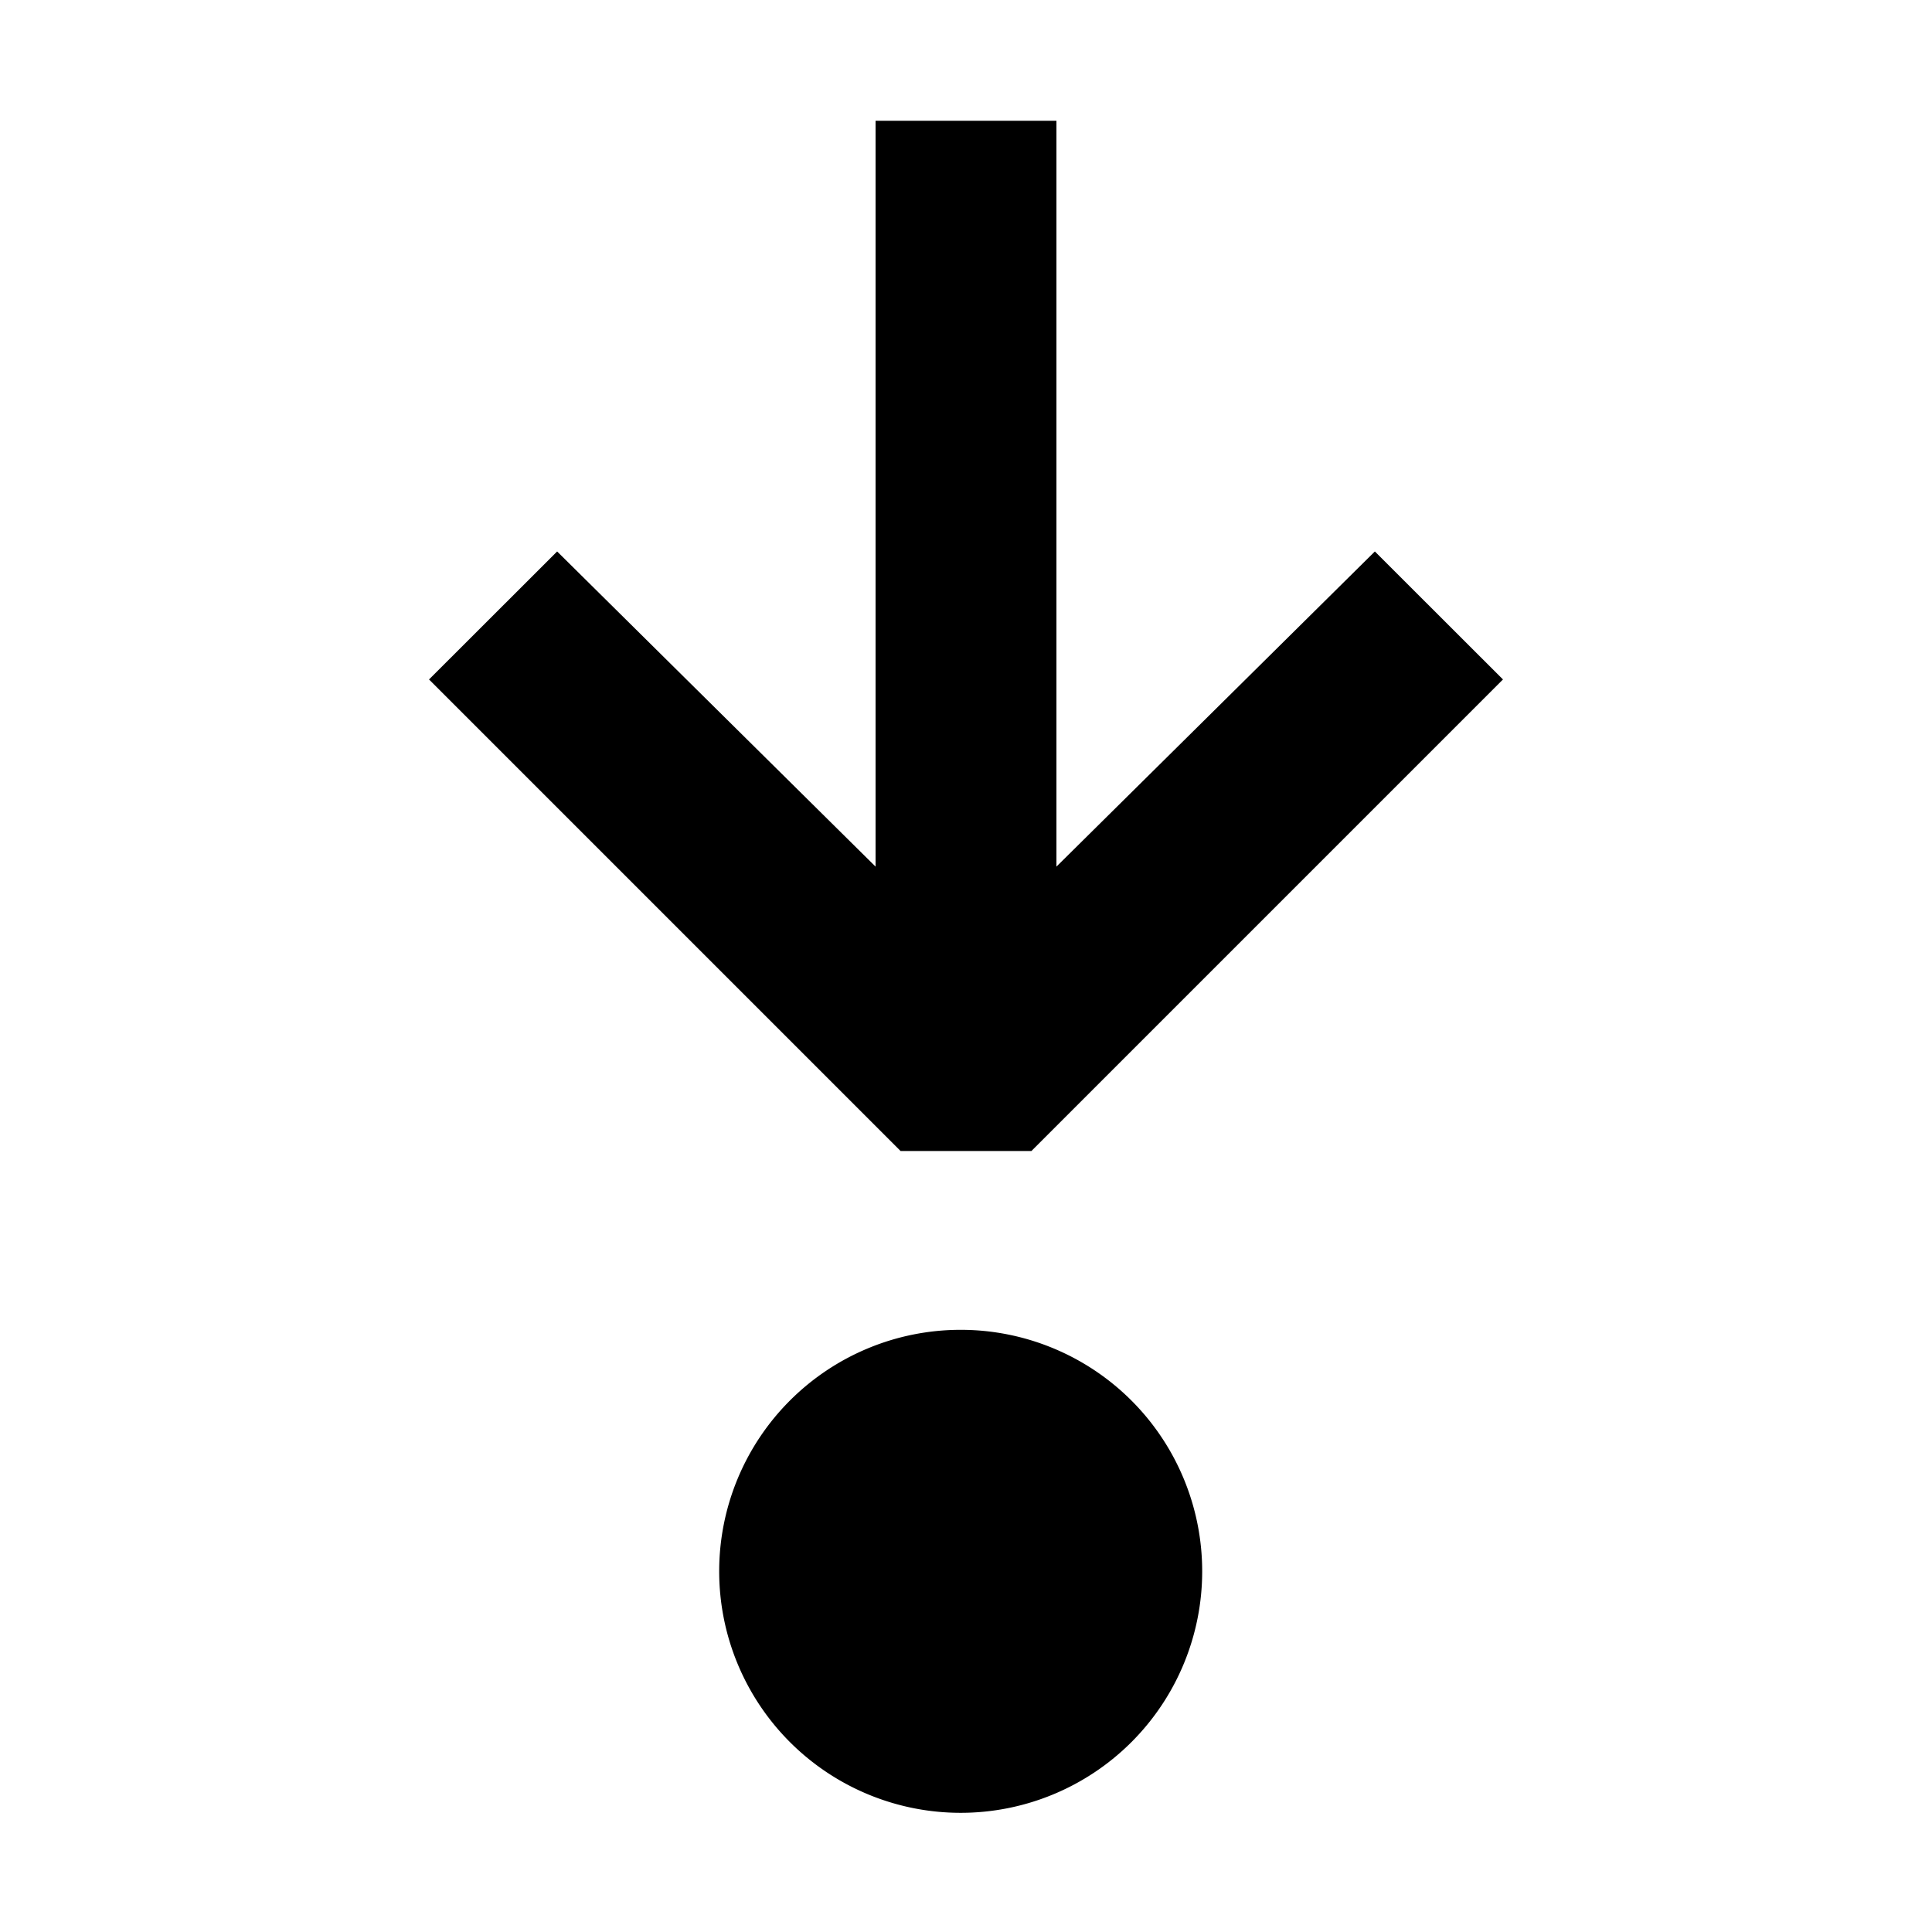
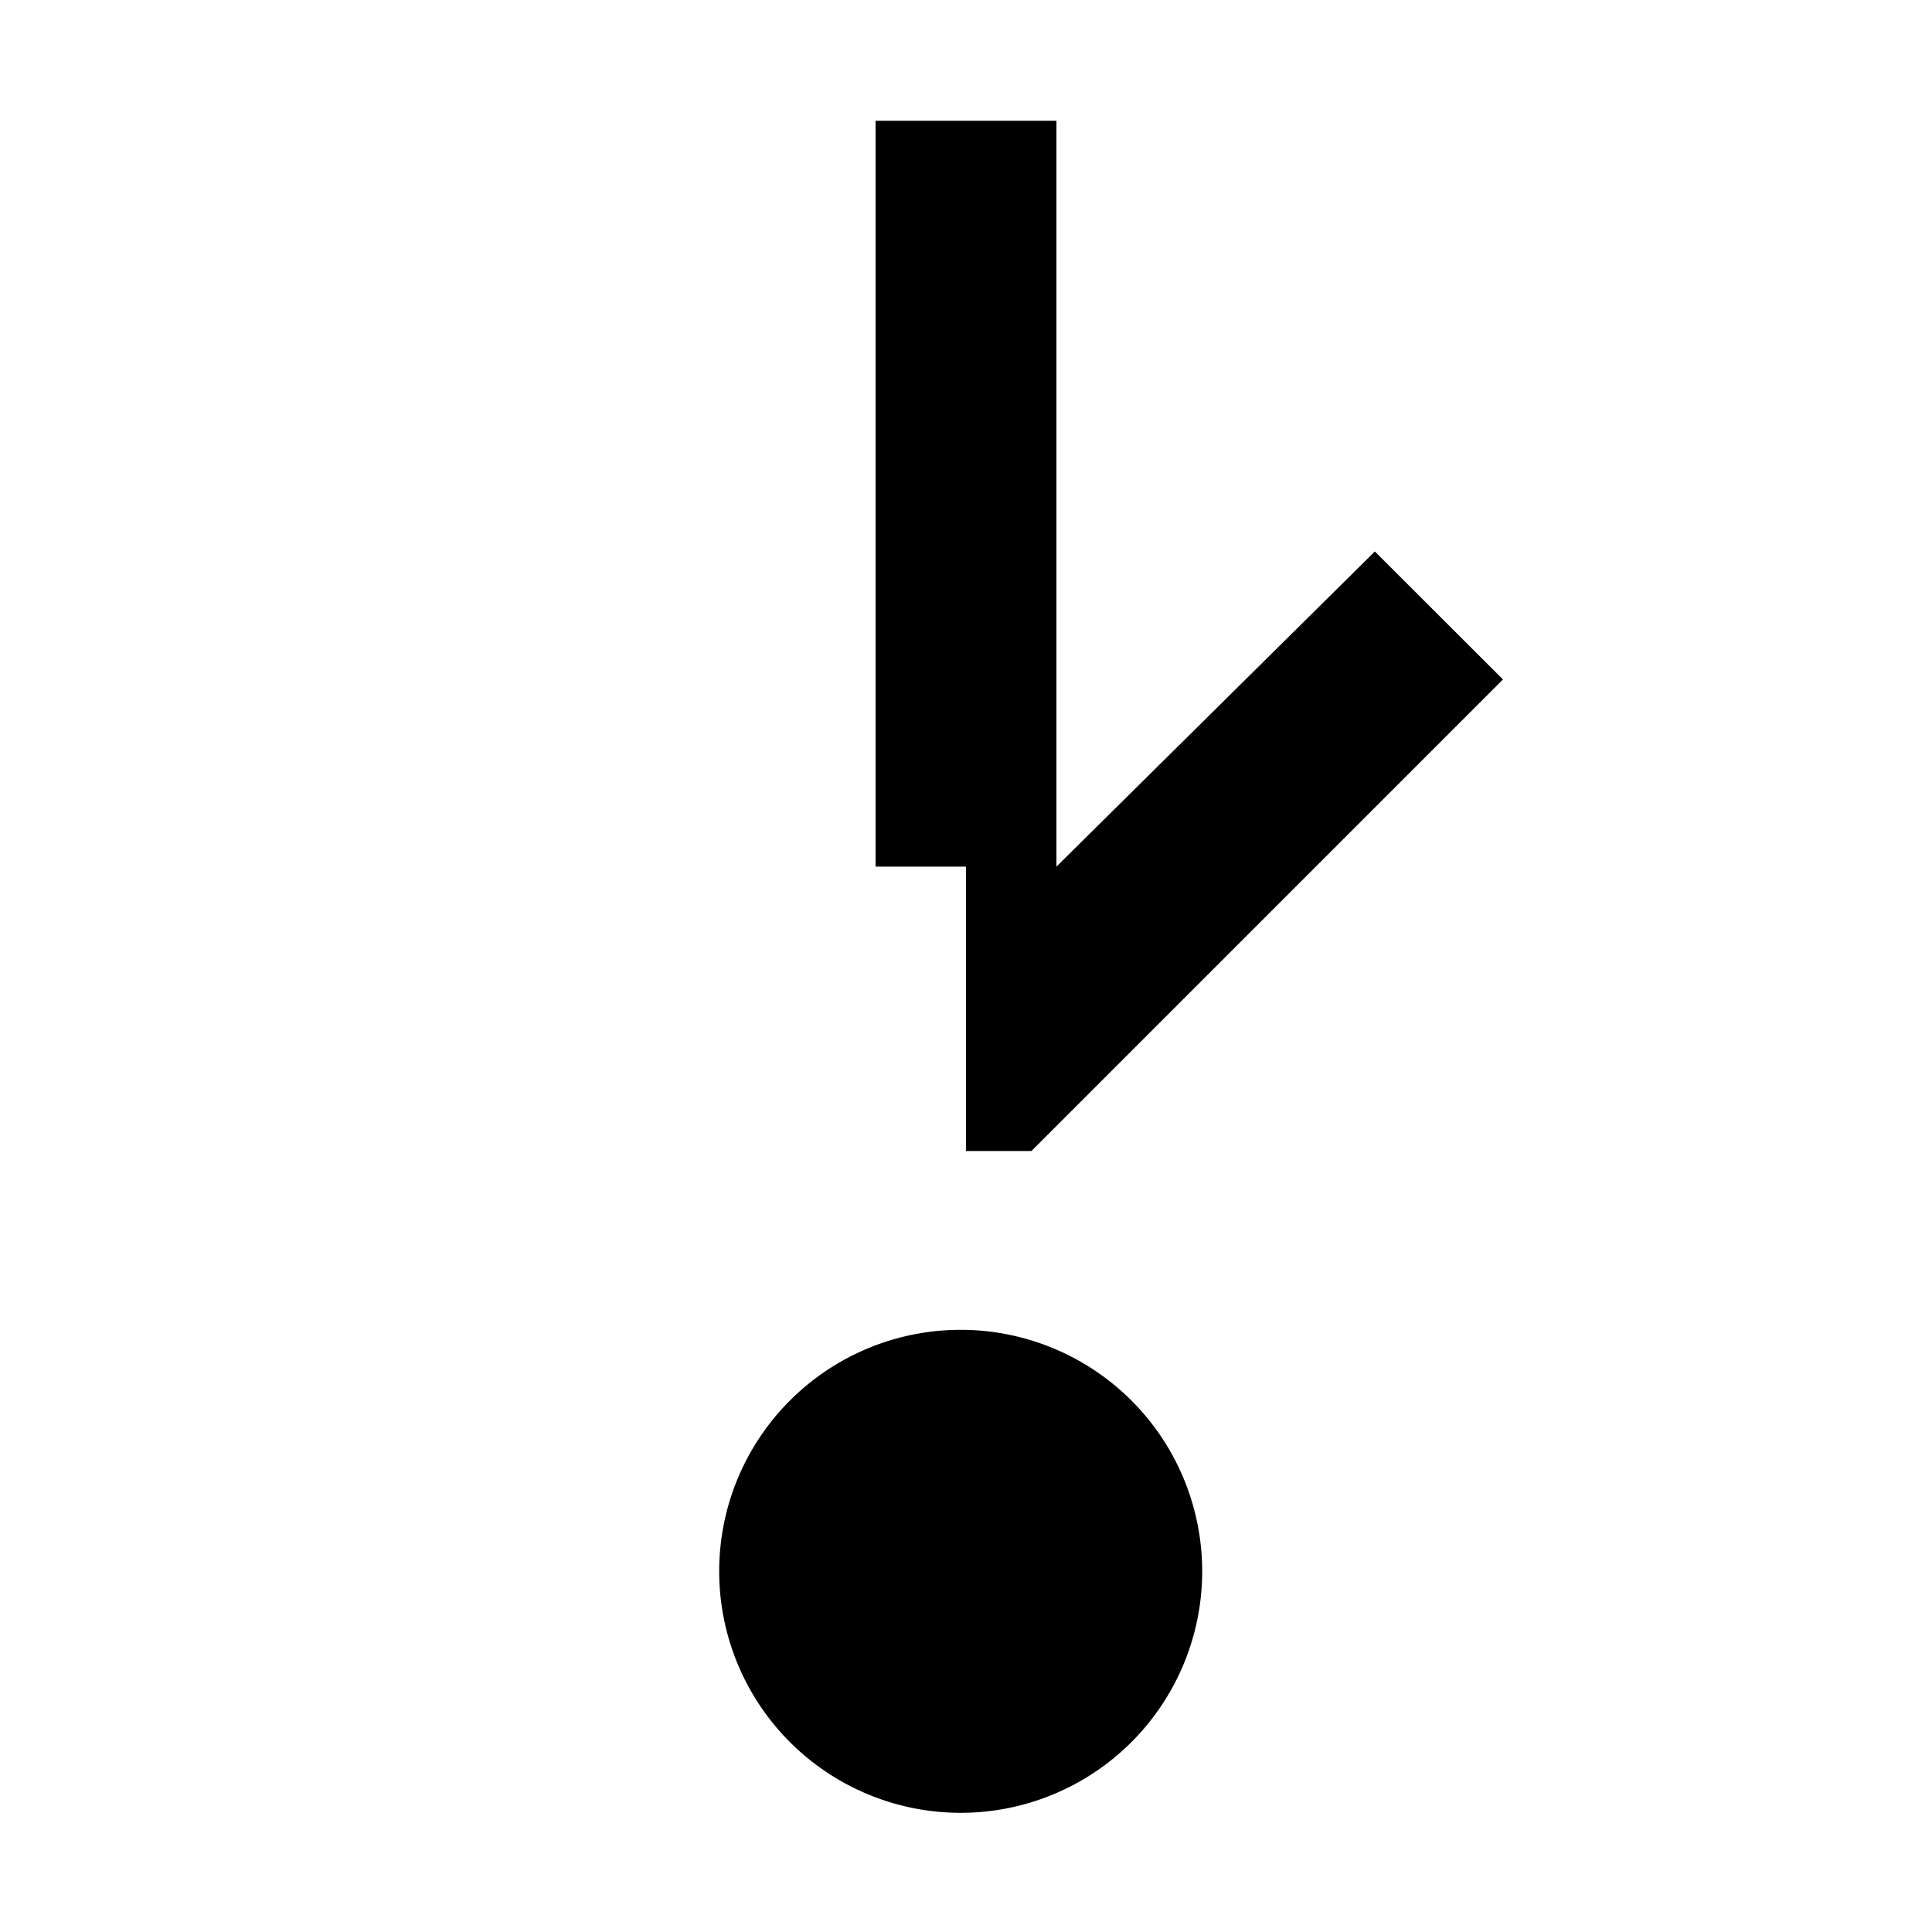
<svg xmlns="http://www.w3.org/2000/svg" width="800px" height="800px" viewBox="0 0 16 16" fill="#000000">
-   <path fill-rule="evenodd" clip-rule="evenodd" d="M8 9.532h.542l3.905-3.905-1.061-1.06-2.637 2.61V1H7.251v6.177l-2.637-2.61-1.061 1.06 3.905 3.905H8zm1.956 3.481a2 2 0 1 1-4 0 2 2 0 0 1 4 0z" />
+   <path fill-rule="evenodd" clip-rule="evenodd" d="M8 9.532h.542l3.905-3.905-1.061-1.06-2.637 2.61V1H7.251v6.177H8zm1.956 3.481a2 2 0 1 1-4 0 2 2 0 0 1 4 0z" />
</svg>